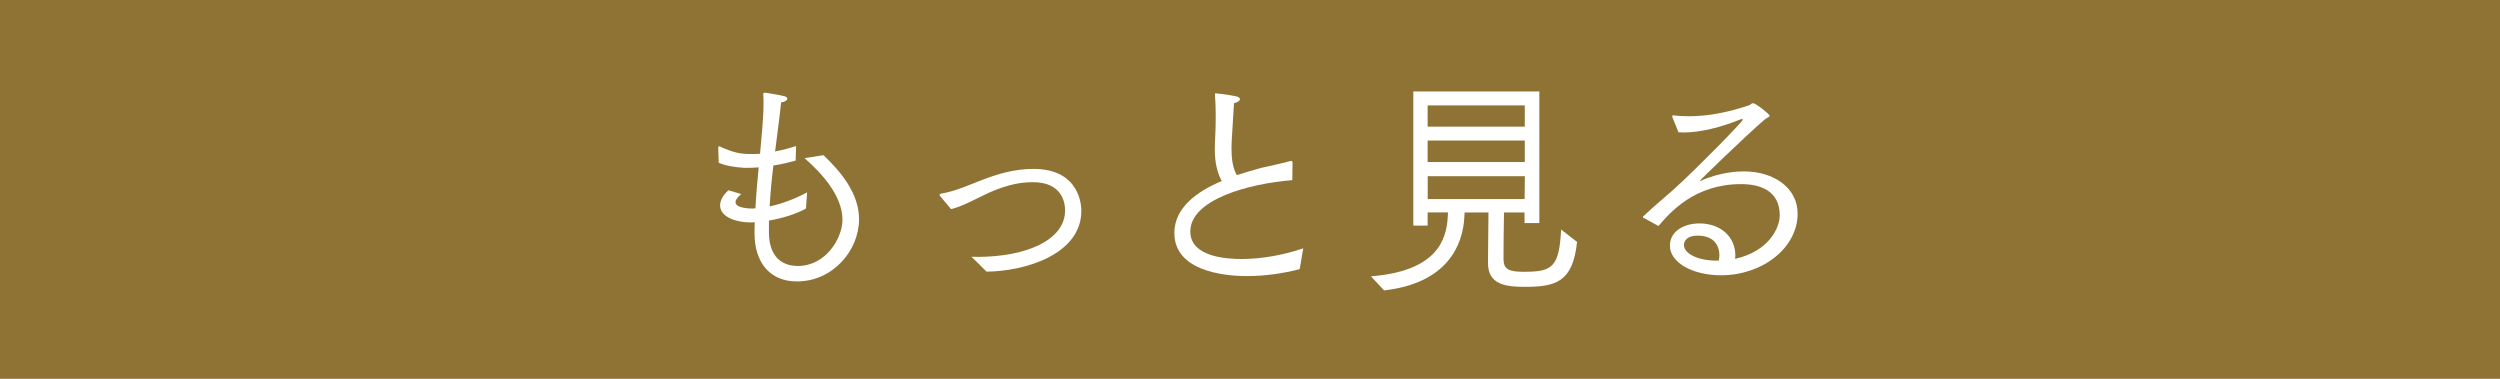
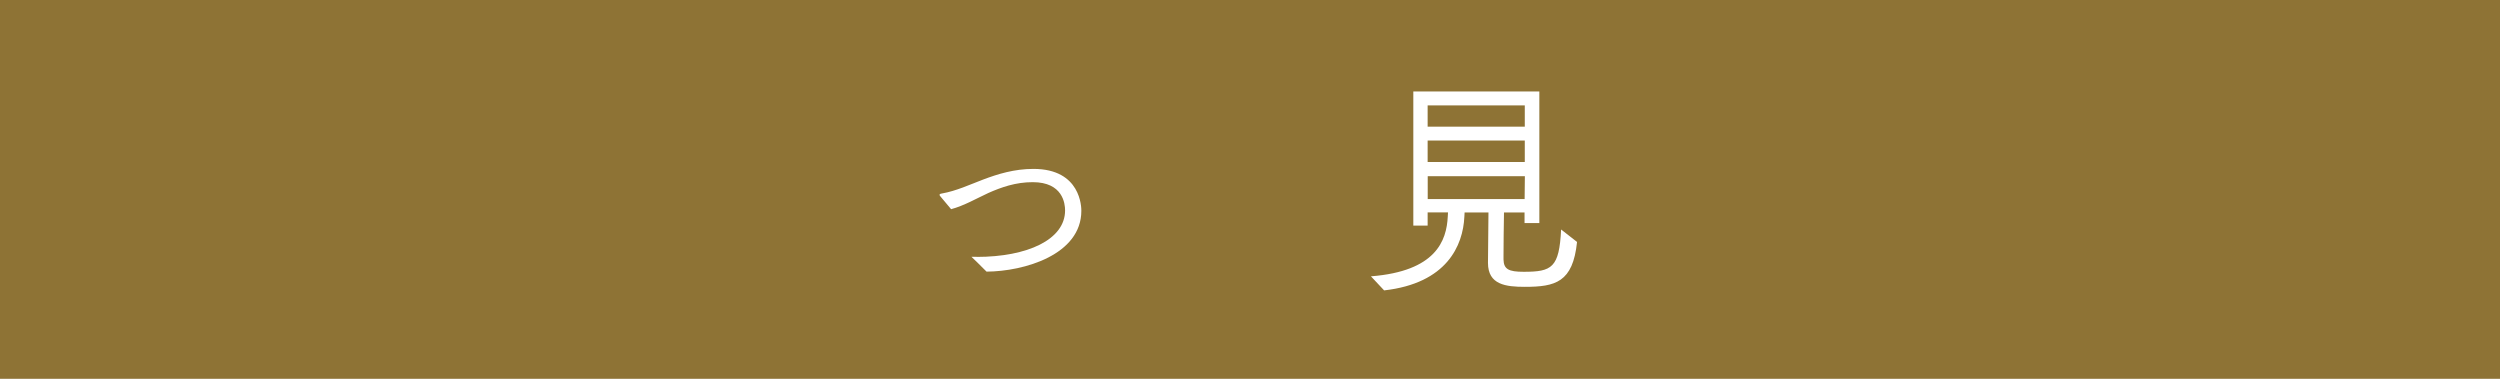
<svg xmlns="http://www.w3.org/2000/svg" viewBox="0 0 309.06 46.83">
  <path d="m0 0h309.06v46.83h-309.06z" fill="#8e7335" />
  <g fill="#fff">
-     <path d="m91.64 23.98c-.51.43-.71.74-.71 1.03 0 .77 1.97.77 2.06.77.11 0 .26-.03.4-.03.09-1.8.26-3.49.4-5.06-.6.06-1.17.06-1.74.06-1.17-.06-2.37-.26-3.2-.63 0-.09-.06-1.57-.06-1.86 0-.11.03-.17.11-.17.03 0 .06 0 .11.03 1.54.71 2.52.92 3.69.92.43 0 .83 0 1.26-.03.2-2.32.43-4.38.43-6.26 0-.37 0-.74-.03-1.12v-.06s0-.11.26-.11c0 0 1.69.26 2.34.43.23.06.37.17.37.31 0 .17-.26.4-.77.46-.14 1.63-.46 3.72-.74 6.06.92-.17 1.77-.4 2.6-.66l-.06 1.8c-.86.23-1.8.46-2.75.6-.2 1.63-.37 3.35-.46 5.06 1.43-.31 3.06-.89 4.63-1.74l-.14 2c-1.17.66-2.89 1.2-4.58 1.49v1.52c.03 2.95 1.6 4.09 3.57 4.09 3.49 0 5.52-3.46 5.52-5.72 0-2.92-2.52-5.72-4.69-7.61l2.34-.37c2.17 2.06 4.4 4.75 4.4 7.92 0 3.83-3.2 7.69-7.69 7.69-3.4 0-5.23-2.43-5.23-5.92v-.14c0-.43 0-.86.03-1.26-.17 0-.37.03-.54.03-1.54 0-3.75-.57-3.75-2.12 0-.57.34-1.23 1.03-1.86l1.57.46z" />
    <path d="m120.75 31.76c6.23 0 10.92-2.12 10.92-5.75 0-.86-.29-3.49-4-3.49-2.12 0-3.89.63-5.49 1.34-1.49.69-3 1.57-4.6 2 0 0-1.09-1.32-1.29-1.54-.09-.09-.14-.17-.14-.23 0-.09.09-.14.29-.17 1.77-.31 3.43-1.09 5.09-1.72 1.83-.69 3.86-1.32 6.23-1.32 5.89 0 5.92 4.78 5.92 5.18 0 5.43-7.06 7.49-11.72 7.52-.71-.71-1.52-1.52-1.86-1.83h.66z" />
-     <path d="m160.68 33.27c-2.06.54-4.35.86-6.49.86-1.32 0-9.01-.06-9.01-5.32 0-3.12 2.75-5.12 5.86-6.43-.51-.94-.86-2.14-.86-3.89 0-1.06.11-2.29.11-3.77v-.66c0-.69-.03-1.46-.09-2.32v-.09c0-.11.03-.11.11-.11 0 0 1.52.14 2.52.37.26.06.46.2.46.34 0 .17-.2.37-.74.51-.11 2.12-.29 4.38-.31 5.43 0 1.46.14 2.54.66 3.46 1.03-.34 2.06-.63 3-.89 1.29-.31 2.55-.54 3.63-.86h.06c.11 0 .2.06.2.17l-.03 2.2c-5.4.43-12.61 2.4-12.61 6.35 0 3.23 4.75 3.4 6.35 3.4 2.43 0 5.2-.49 7.61-1.32l-.43 2.54z" />
    <path d="m169.49 34.16c8.01-.63 9.35-4.38 9.49-7.41l.03-.49h-2.52v1.63h-1.77v-16.58h15.58v16.27h-1.83v-1.31h-2.54c-.03 1.43-.06 4.23-.06 5.35v.46c.03 1.2.63 1.52 2.49 1.52 3.49 0 4.4-.49 4.63-5.23l1.97 1.54c-.51 5-2.69 5.55-6.46 5.55-2.34 0-4.55-.26-4.55-2.95v-.06l.06-6.18h-2.95c0 .2-.03.4-.03.54-.17 3.52-2.14 8.21-9.92 9.09l-1.63-1.74zm19.01-18.5v-2.63h-12.01v2.63zm0 4.37v-2.66h-12.01v2.66zm-.02 4.58.03-2.83h-12.01v2.83z" />
-     <path d="m203.21 26.95c-.09-.03-.11-.09-.11-.11 0-.06.03-.11.09-.14 1.74-1.63 3.26-2.83 4.06-3.6 2.37-2.14 8.21-8.06 8.21-8.32 0-.06-.03-.06-.09-.06s-.14.03-.26.06c-2.32.94-4.86 1.6-7.01 1.6-.2 0-.4-.03-.6-.03l-.74-1.83c-.03-.06-.03-.11-.03-.17s.03-.09.11-.09h.09c.63.09 1.26.11 1.92.11 2.4 0 4.86-.52 7.29-1.32.29-.09.37-.29.57-.29.37 0 2.06 1.37 2.06 1.54s-.34.26-.63.49c-2.03 1.72-8.15 7.63-8.06 7.63.03 0 .17-.06.23-.09 2.34-1.06 4.55-1.14 5.29-1.14 3.69 0 6.63 2.03 6.63 5.23 0 4.2-4.32 7.61-9.47 7.61-3.52 0-6.32-1.57-6.32-3.66 0-1.86 1.86-2.75 3.63-2.75 2.77 0 4.46 1.77 4.46 3.95 0 .14-.03.29-.03.43 4.2-.94 5.52-3.86 5.52-5.38 0-3-2.34-3.86-4.78-3.86-5.72 0-8.75 3.46-10.21 5.18l-1.83-1zm9.35 4.64c0-.86-.34-2.46-2.72-2.46-1.23 0-1.66.6-1.66 1.17 0 1.06 1.74 1.92 4 1.92h.31c.03-.23.06-.43.06-.63z" />
  </g>
</svg>